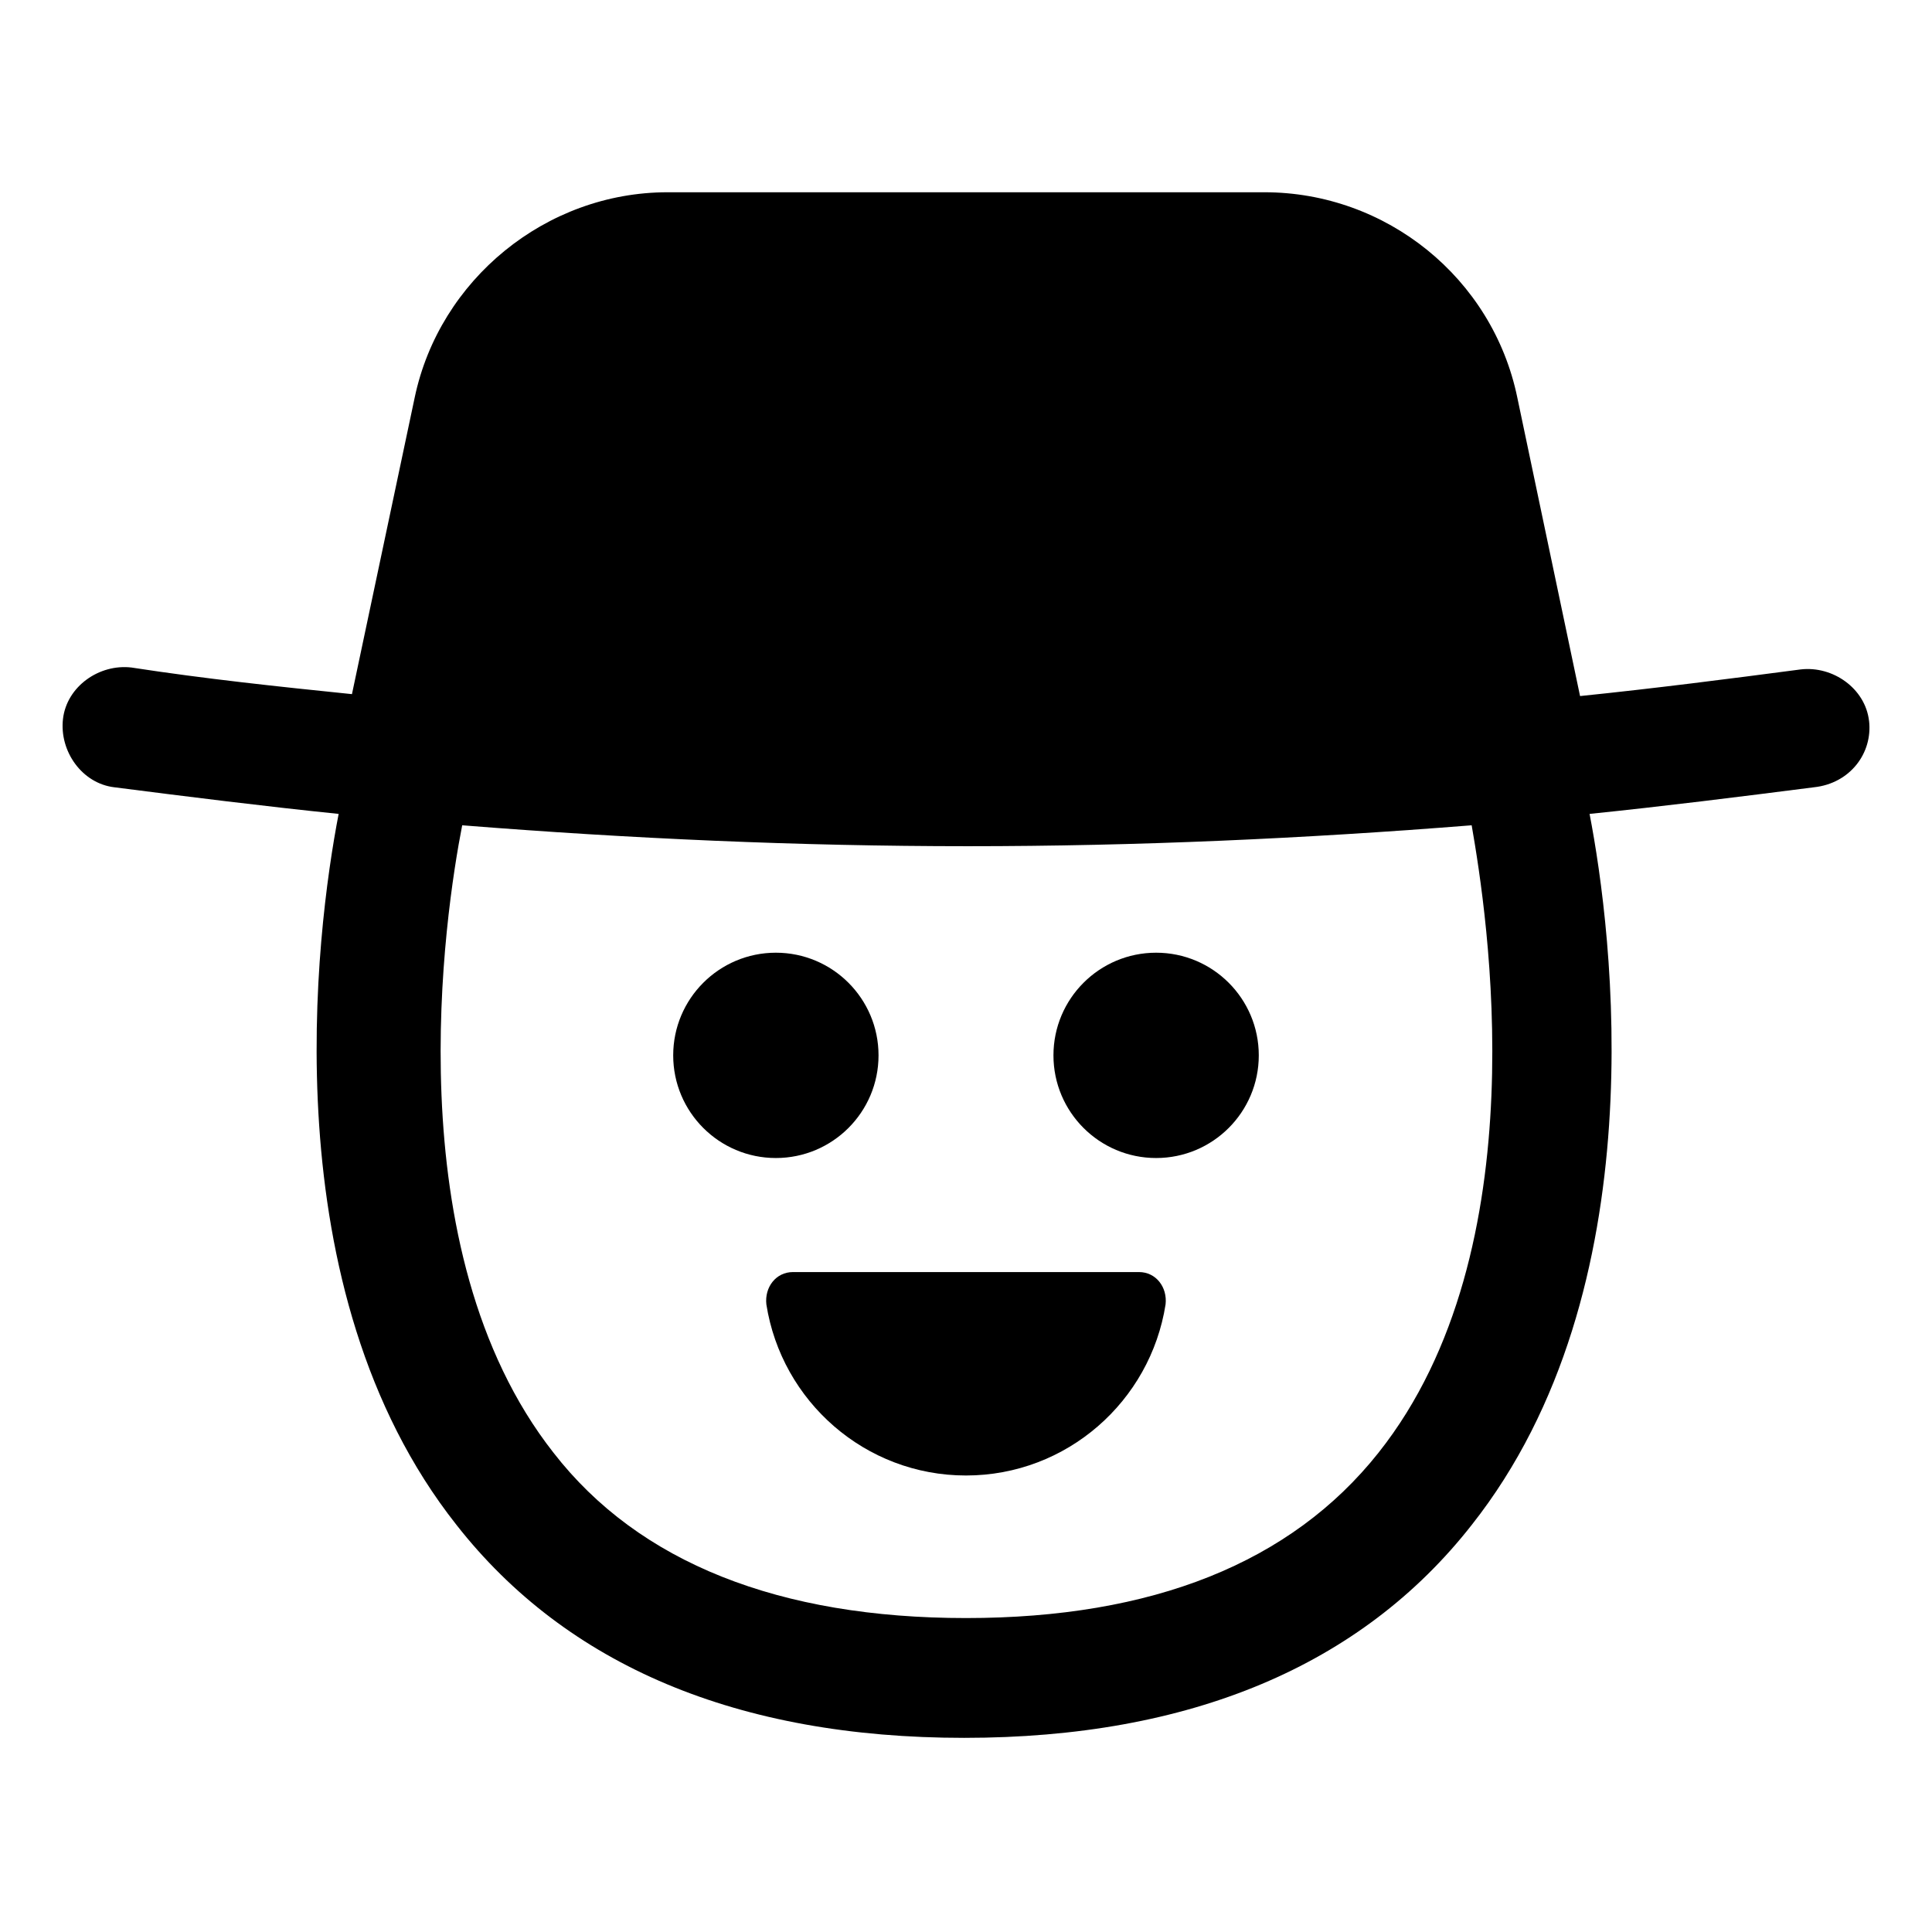
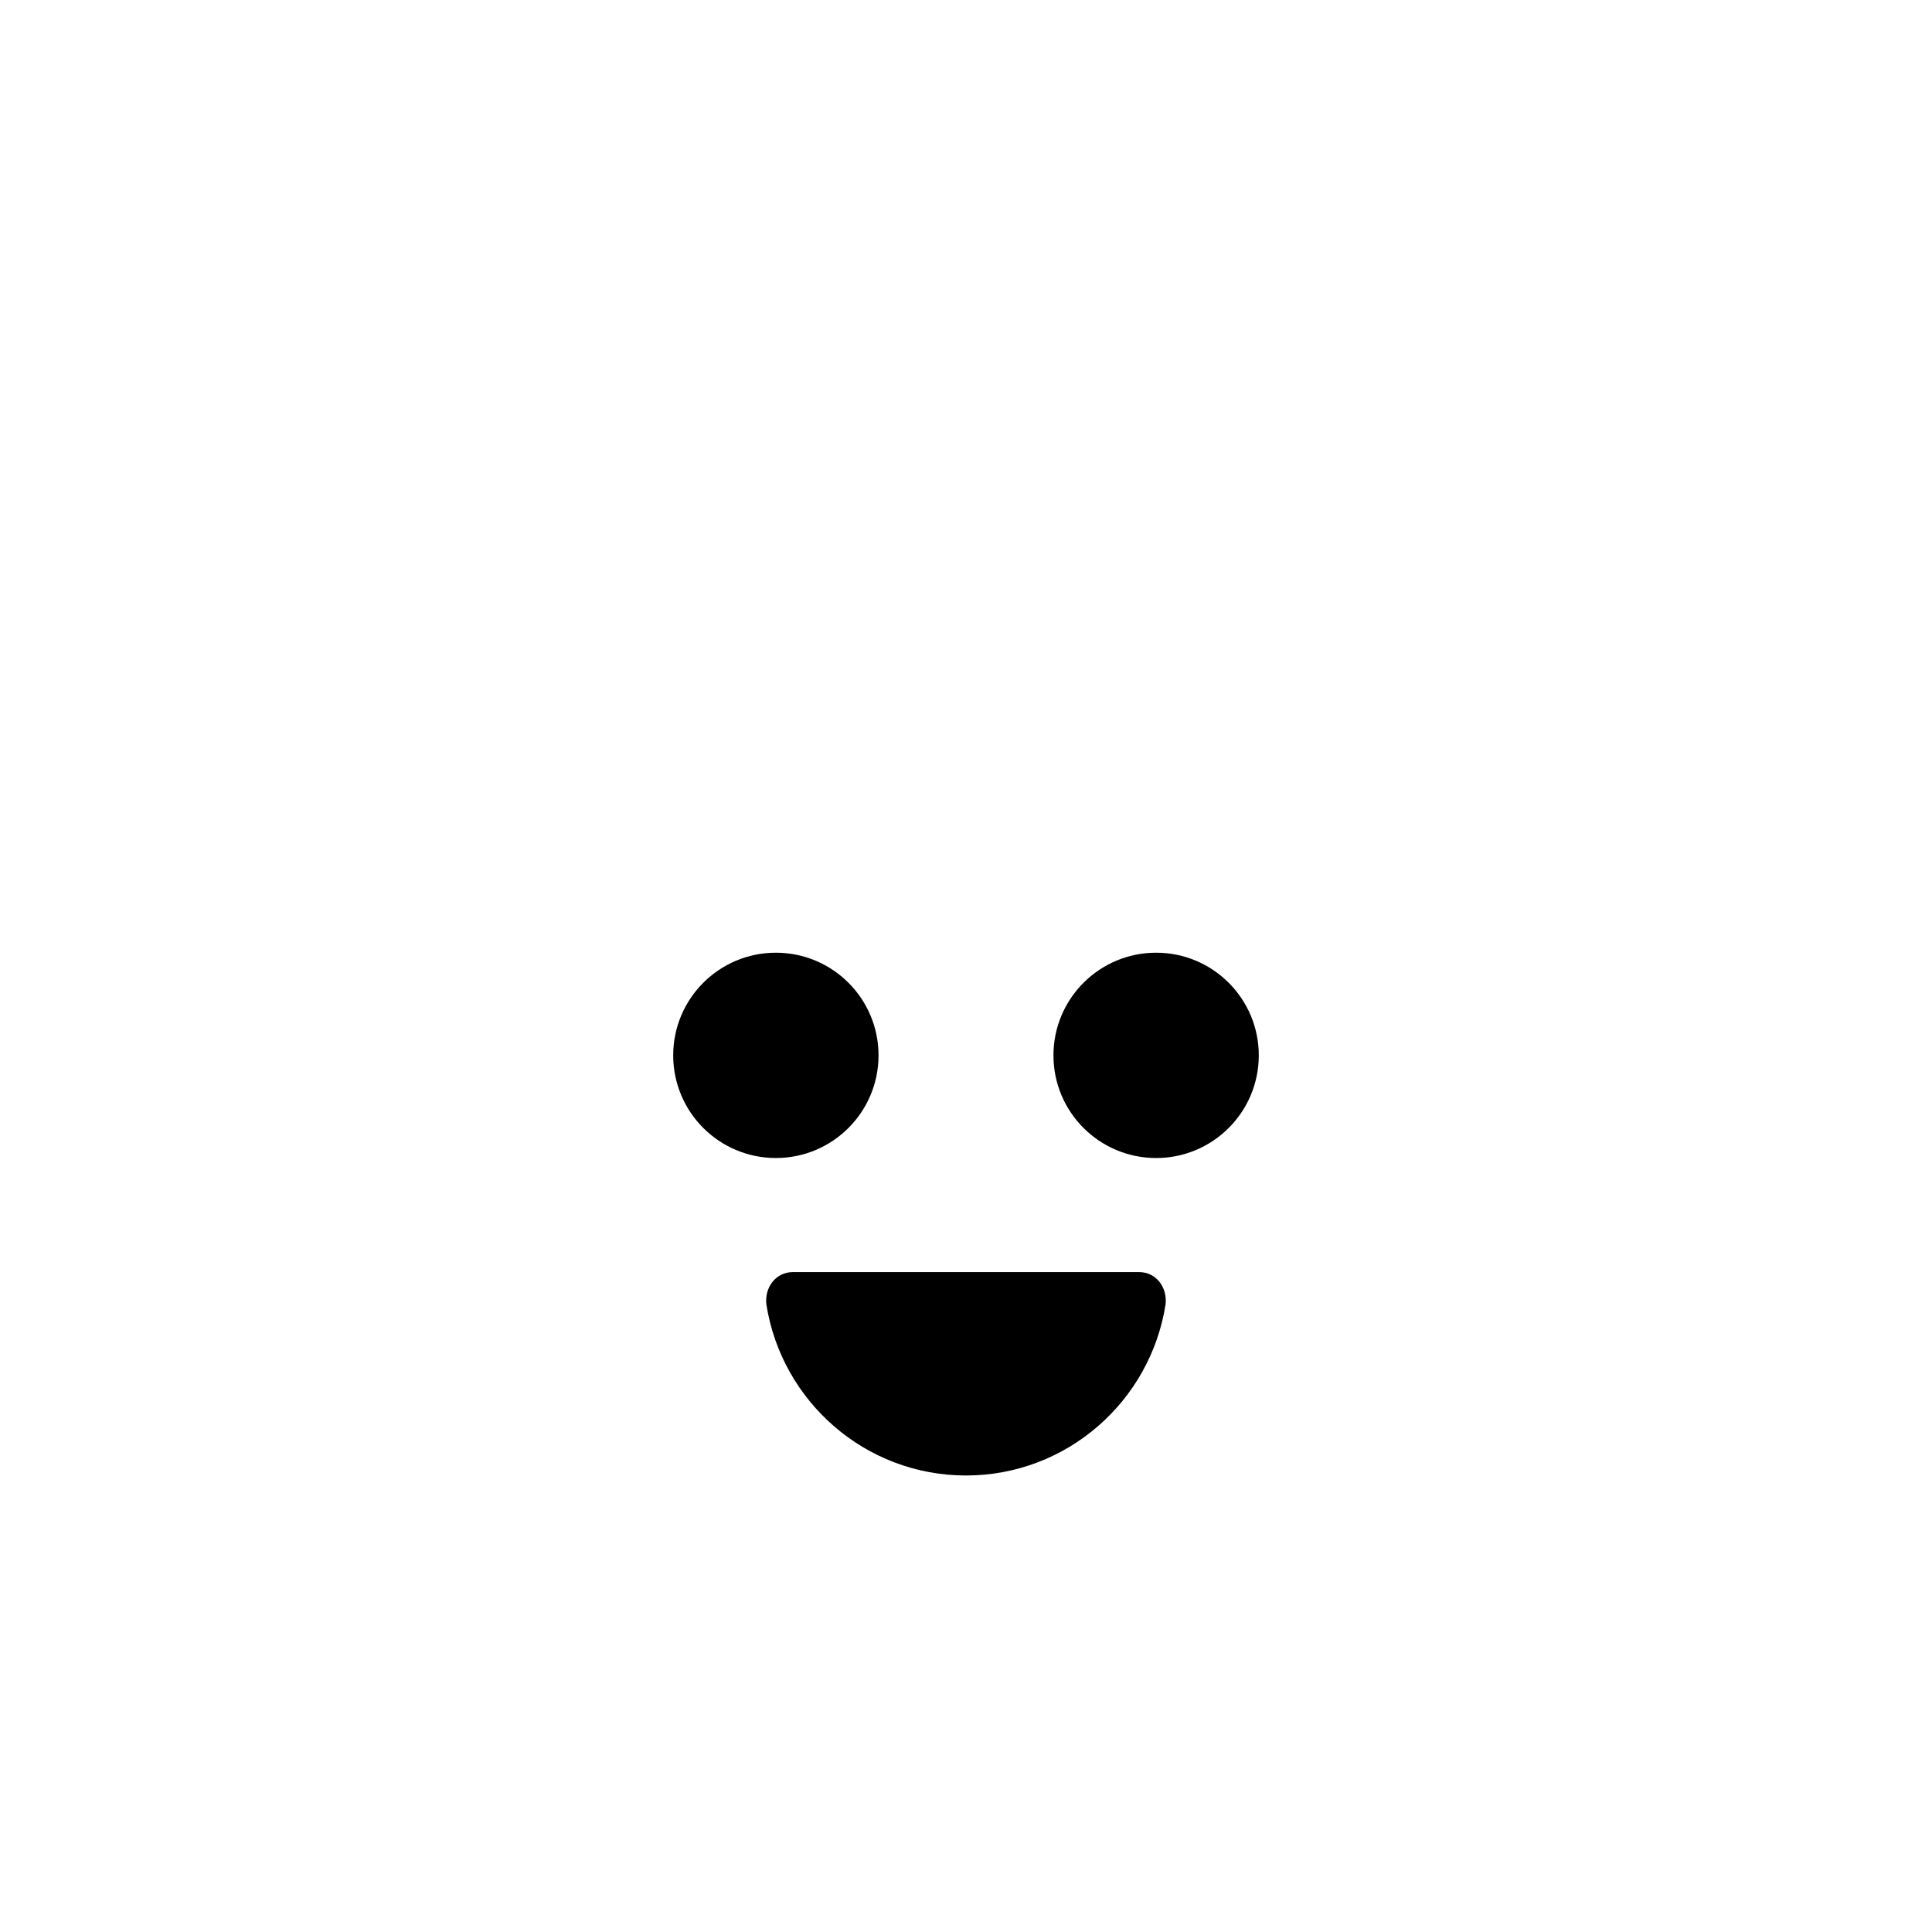
<svg xmlns="http://www.w3.org/2000/svg" fill="#000000" width="800px" height="800px" version="1.1" viewBox="144 144 512 512">
  <g>
-     <path d="m639.31 335.01c-1.008-8.566-9.574-14.609-18.137-13.602-19.145 2.519-38.793 5.039-58.441 7.055l-16.629-79.102c-6.551-31.738-34.762-54.41-67.008-54.41h-158.19c-32.242 0-60.457 23.176-67.008 54.41l-16.625 78.594c-19.648-2.016-38.793-4.031-58.441-7.055-8.566-1.008-17.129 5.039-18.137 13.602-1.008 8.566 5.039 17.129 13.602 18.137 19.648 2.519 39.801 5.039 59.449 7.055-6.047 31.234-18.137 125.95 31.234 188.43 29.223 37.281 74.562 56.426 134.52 56.426 59.953 0 105.3-19.145 134.52-56.426 49.375-62.473 37.281-157.19 31.234-188.43 19.648-2.016 39.801-4.535 59.449-7.055 9.578-1.004 15.625-9.066 14.617-17.629zm-129.98 193.96c-23.176 29.223-59.953 43.832-109.33 43.832s-86.656-14.609-109.33-43.832c-42.32-53.906-28.719-143.08-24.184-166.26 44.336 3.527 89.176 5.543 134.01 5.543 44.84 0 89.176-2.016 133.51-5.543 4.039 23.176 18.145 112.35-24.68 166.26z" />
    <path d="m376.82 423.68c0 15.027-12.18 27.207-27.207 27.207-15.023 0-27.207-12.18-27.207-27.207 0-15.023 12.184-27.203 27.207-27.203 15.027 0 27.207 12.18 27.207 27.203" />
    <path d="m477.59 423.68c0 15.027-12.18 27.207-27.207 27.207-15.023 0-27.207-12.18-27.207-27.207 0-15.023 12.184-27.203 27.207-27.203 15.027 0 27.207 12.18 27.207 27.203" />
    <path d="m445.84 481.11h-91.691c-4.535 0-7.559 4.031-7.055 8.566 4.031 25.695 26.199 45.344 52.898 45.344 26.703 0 48.871-19.648 52.898-45.344 0.508-4.539-2.516-8.566-7.051-8.566z" />
  </g>
</svg>